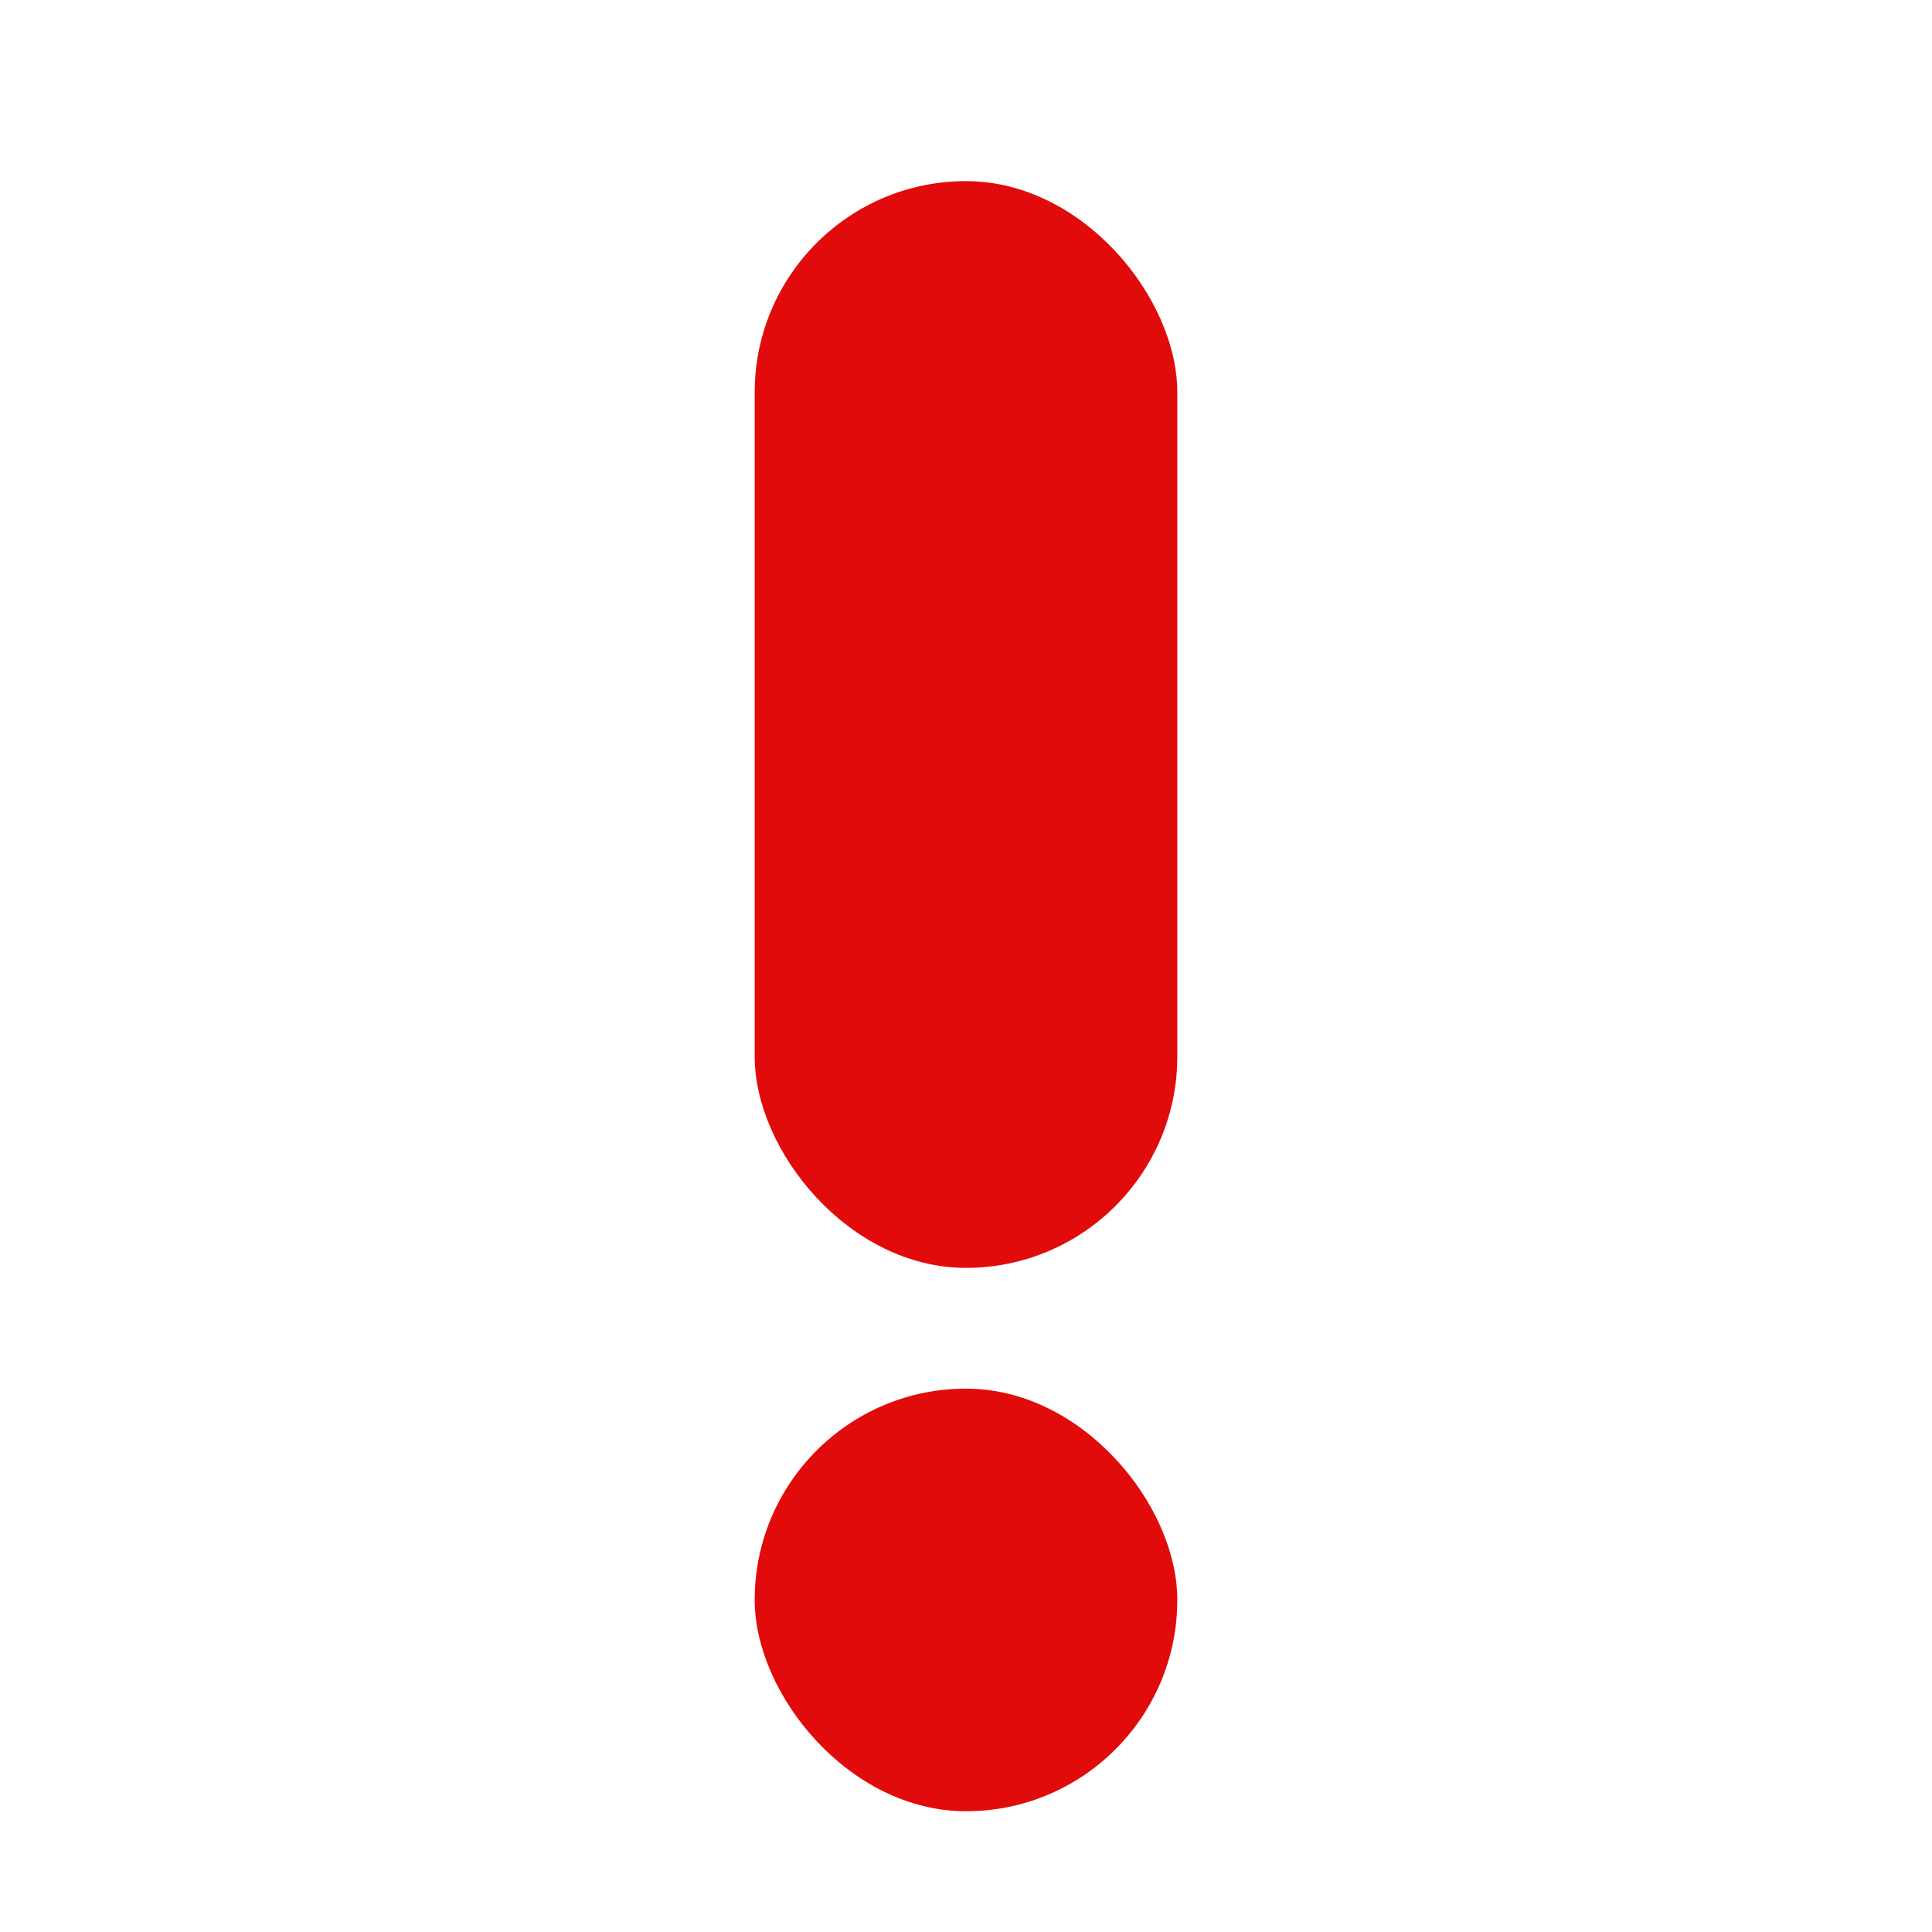
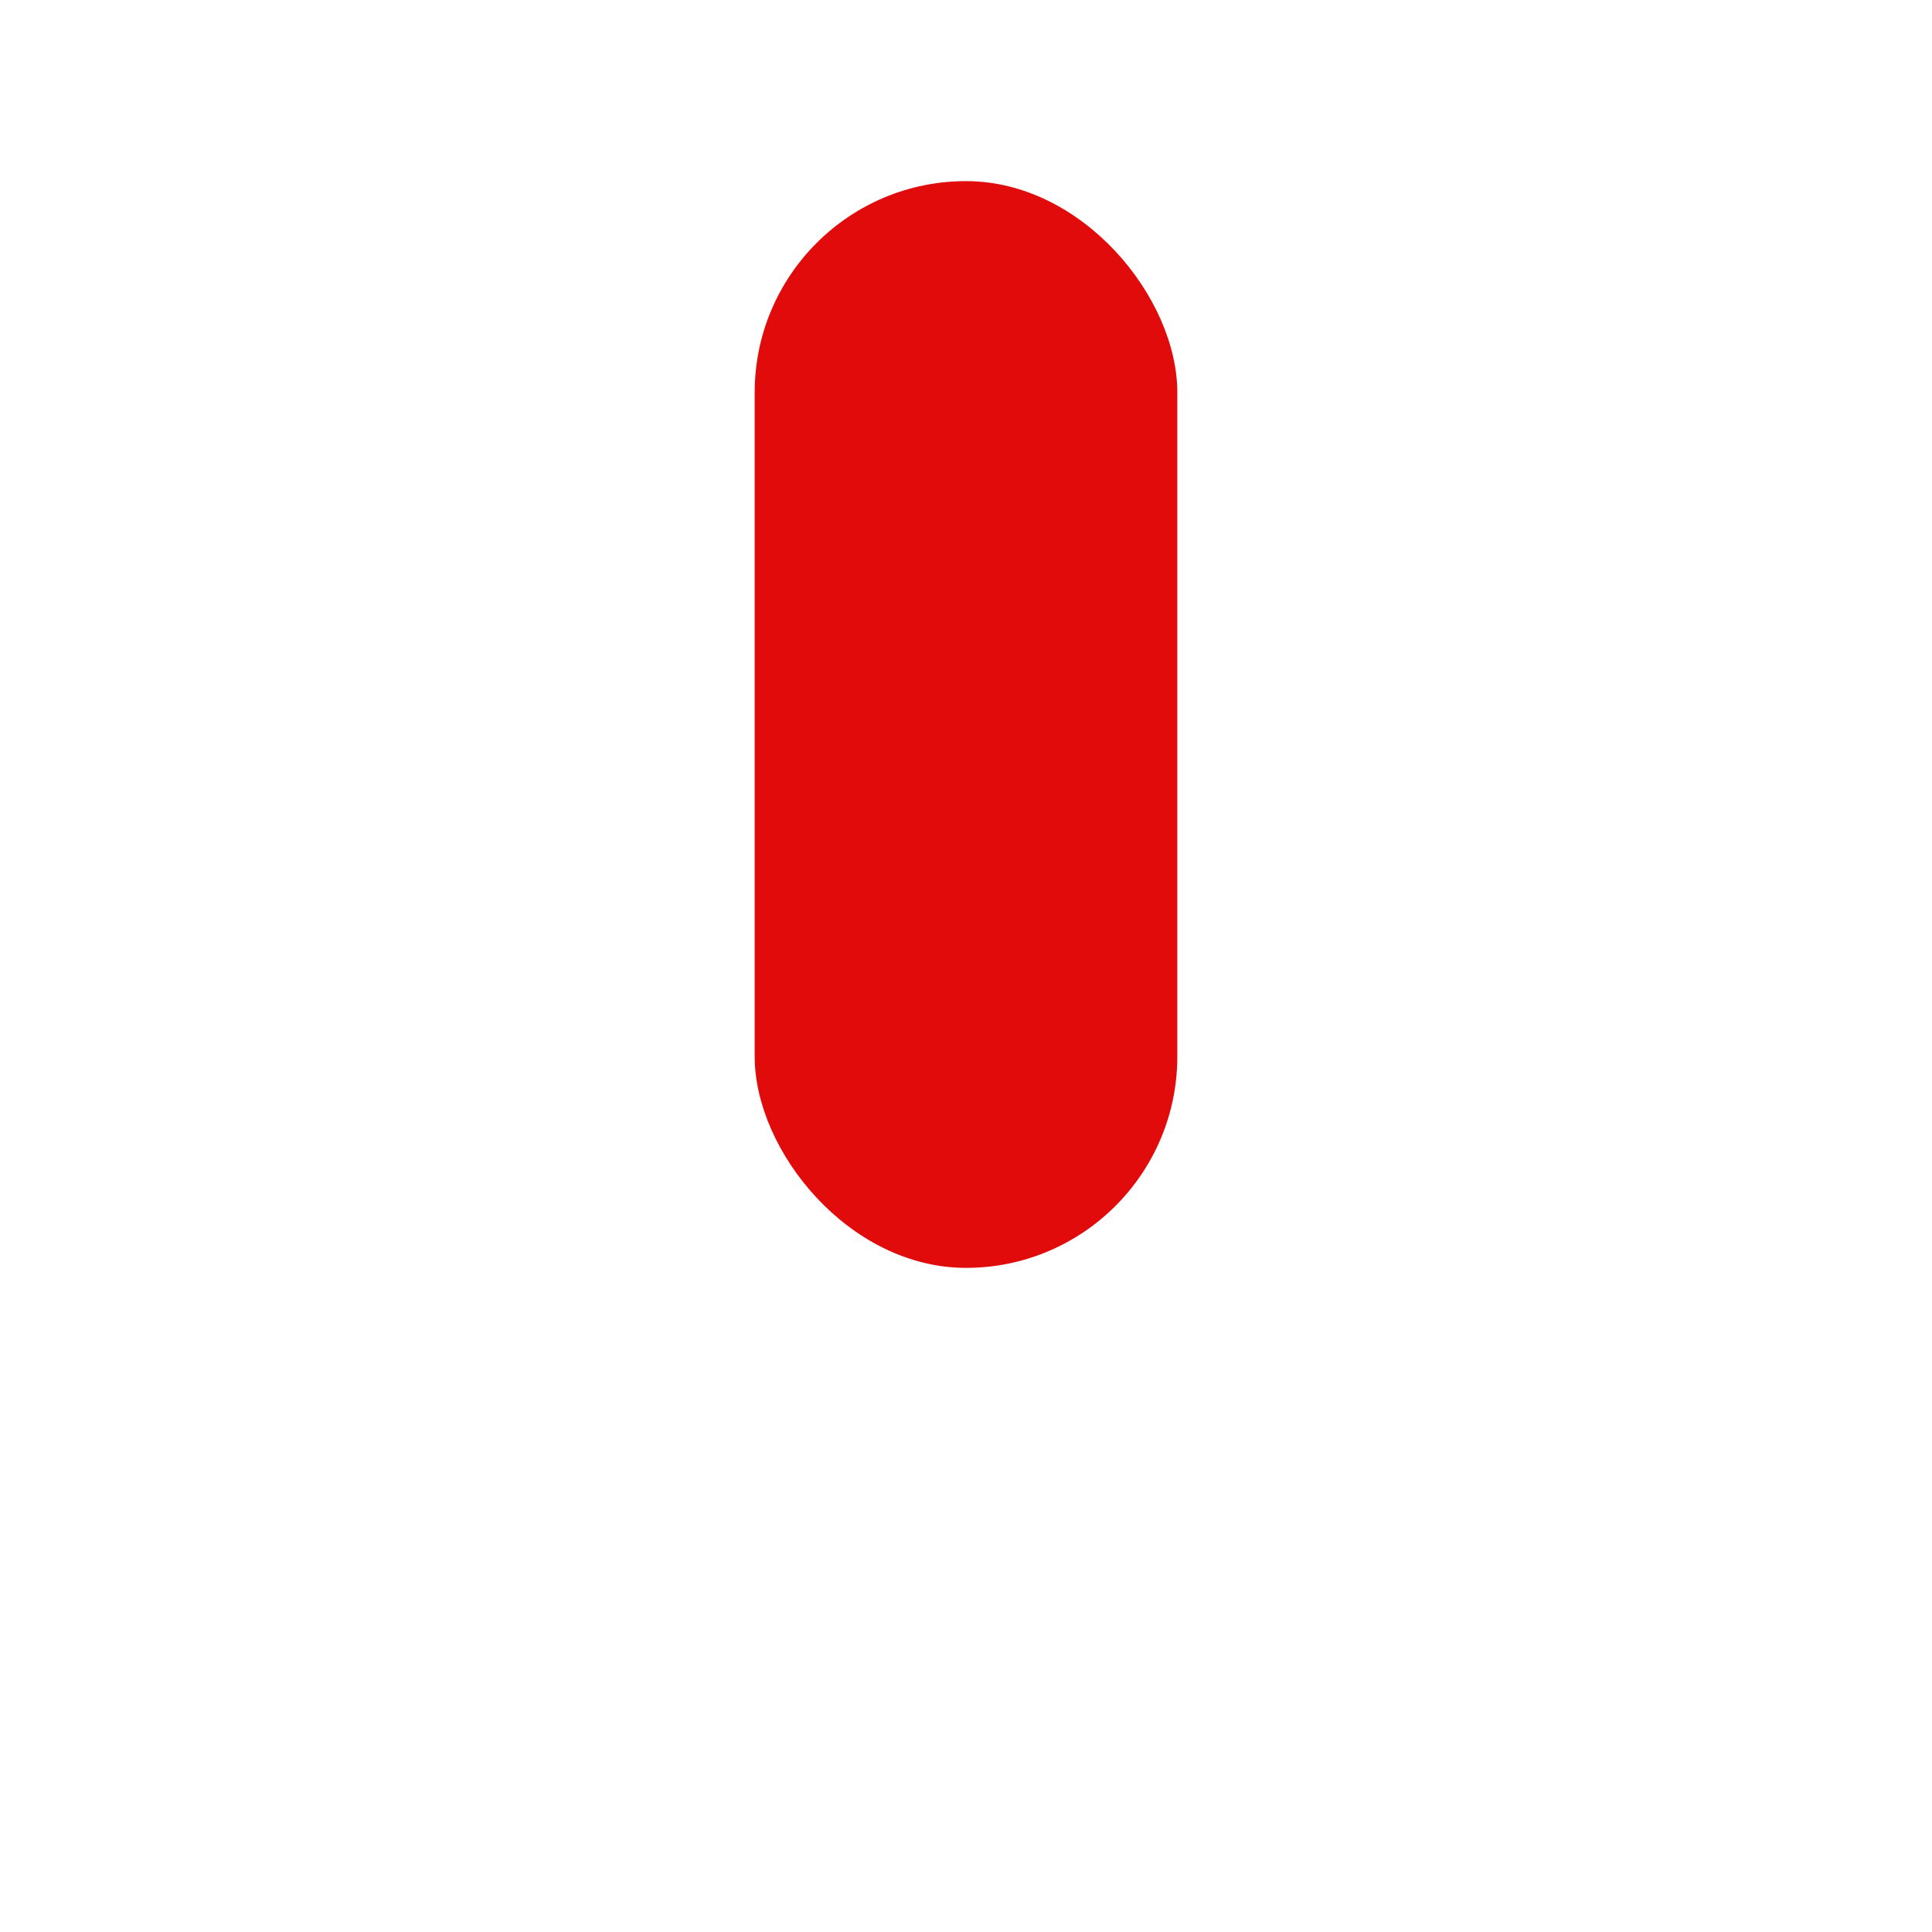
<svg xmlns="http://www.w3.org/2000/svg" width="16" height="16" viewBox="0 0 16 16" fill="none">
  <rect x="6.25" y="1.5" width="3.5" height="9" rx="1.75" fill="#E20B0B" />
-   <rect x="6.25" y="11.5" width="3.5" height="3.5" rx="1.75" fill="#E20B0B" />
</svg>